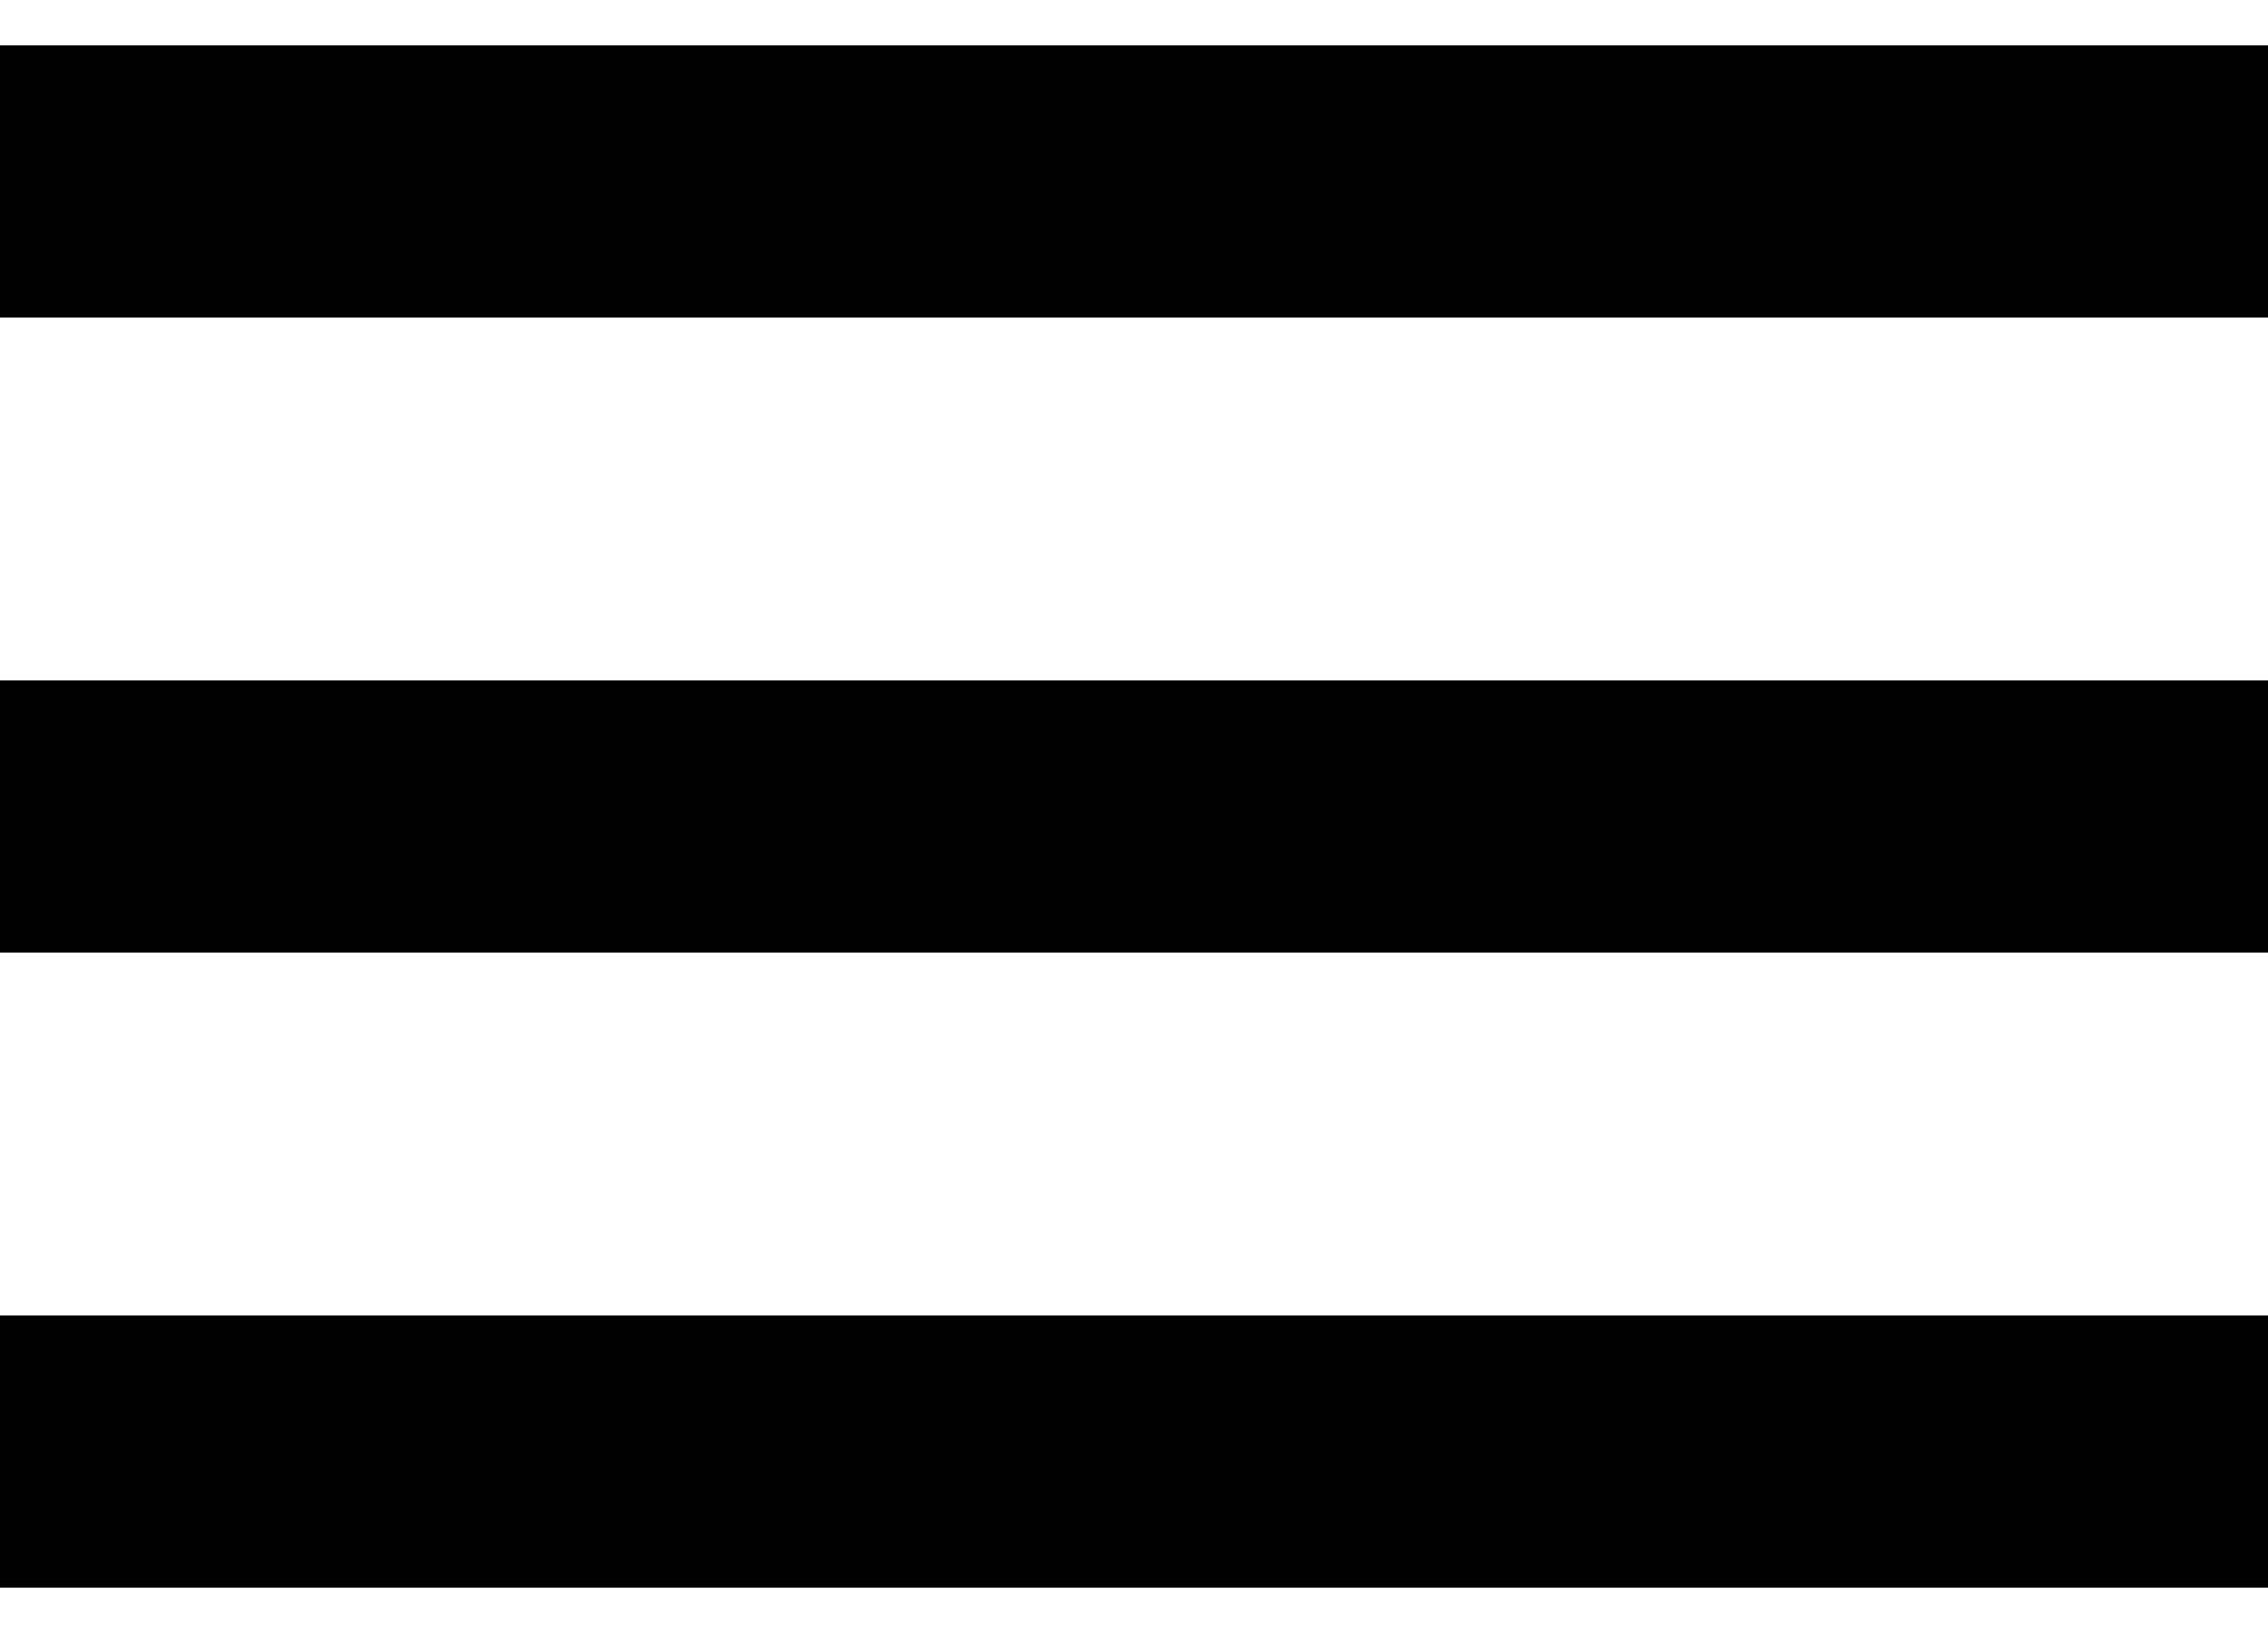
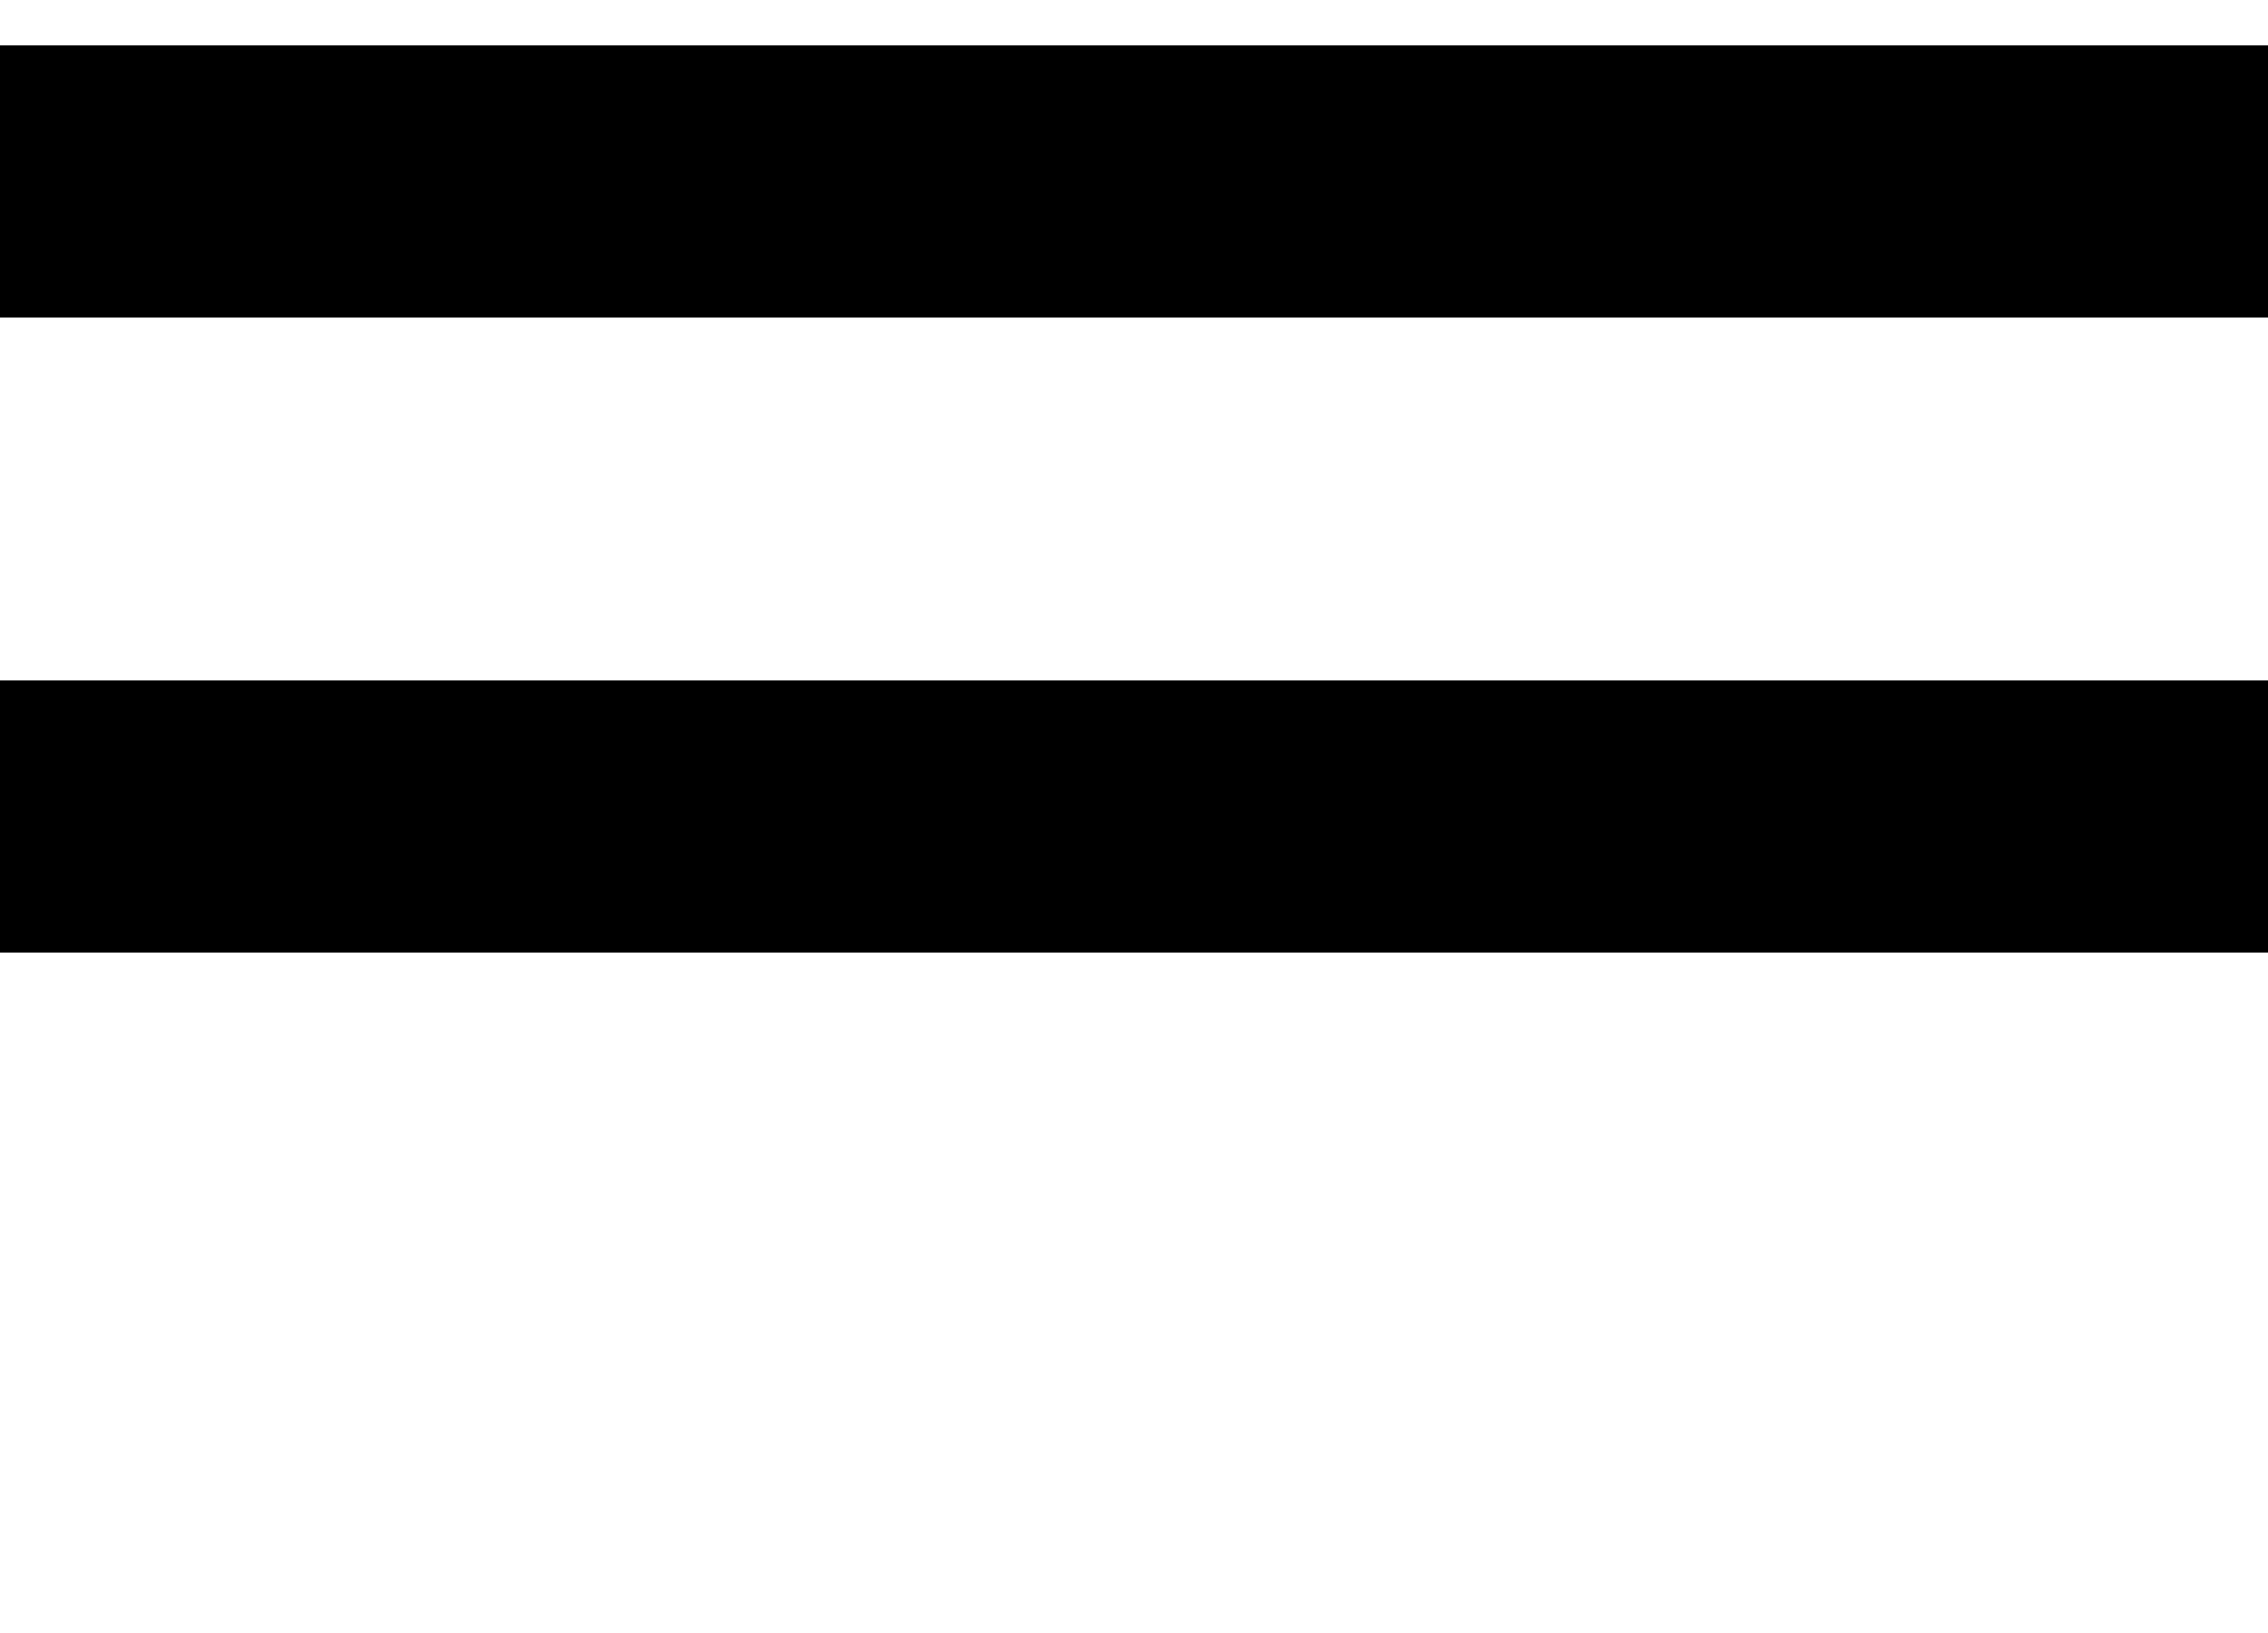
<svg xmlns="http://www.w3.org/2000/svg" width="25" height="18" viewBox="0 0 25 18" fill="none">
-   <path d="M0 16L25 16" stroke="black" stroke-width="3" />
  <path d="M0 9L25 9" stroke="black" stroke-width="3" />
  <path d="M0 2L25 2" stroke="black" stroke-width="3" />
</svg>